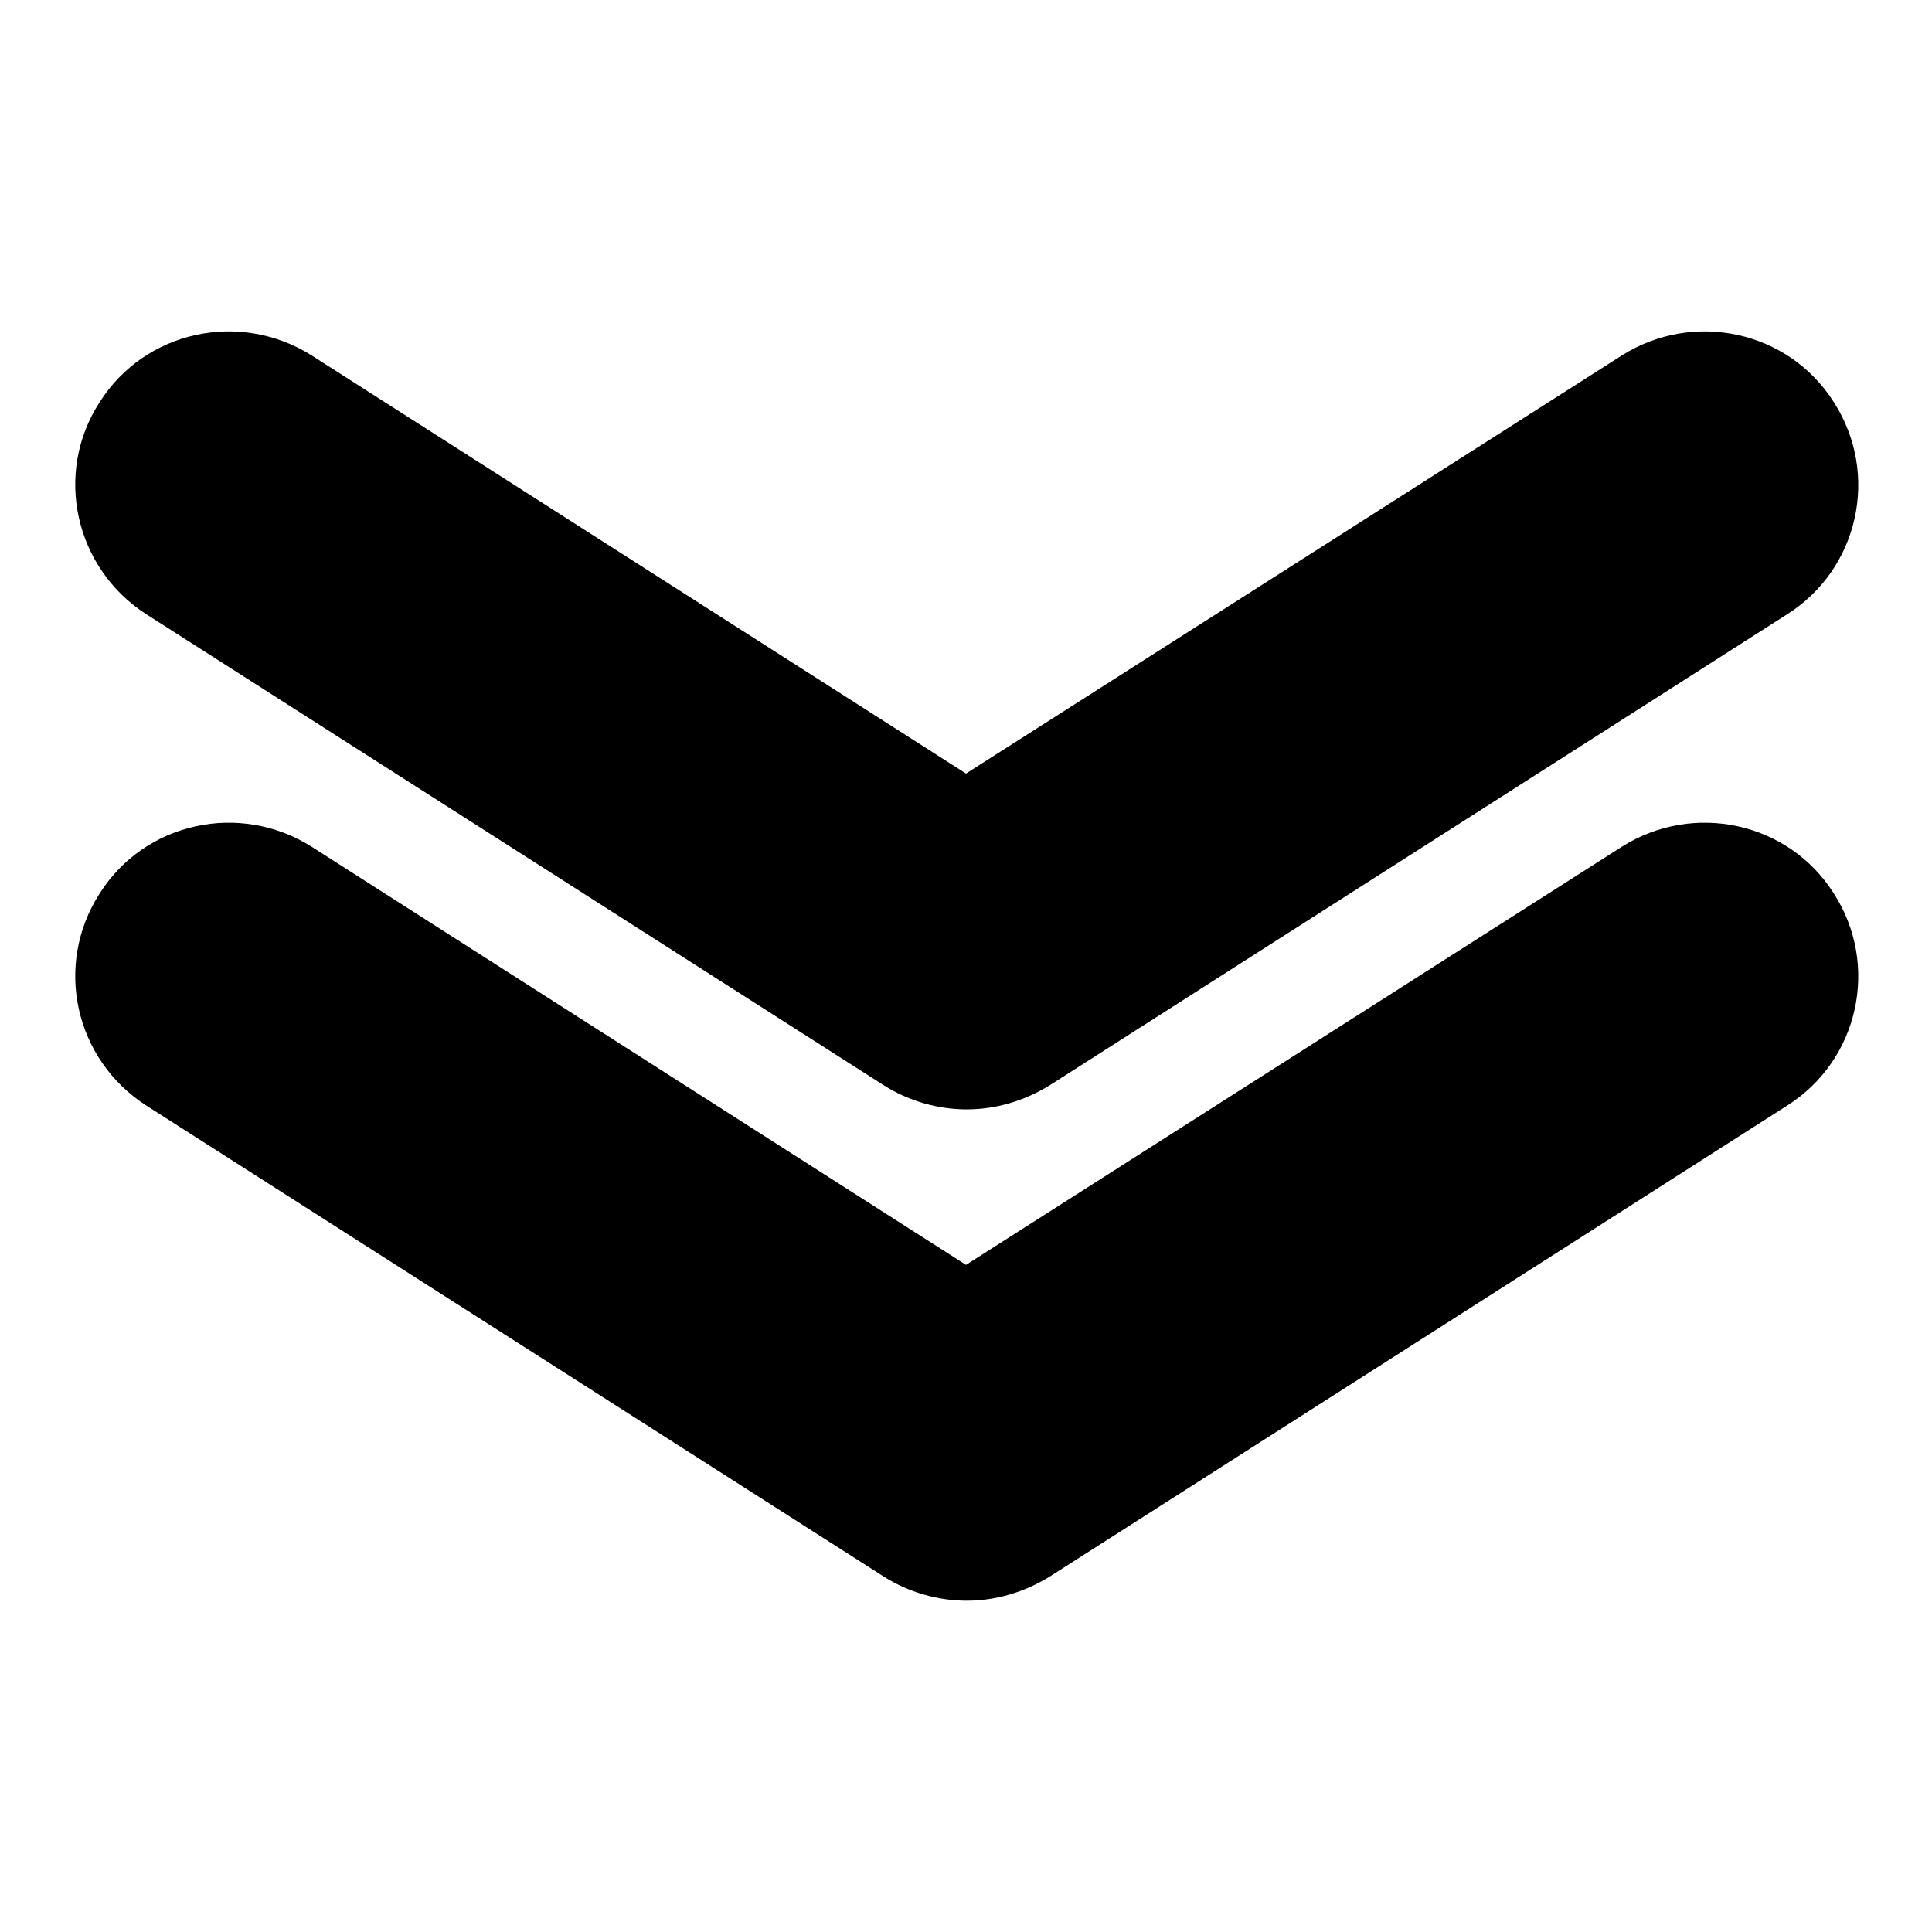
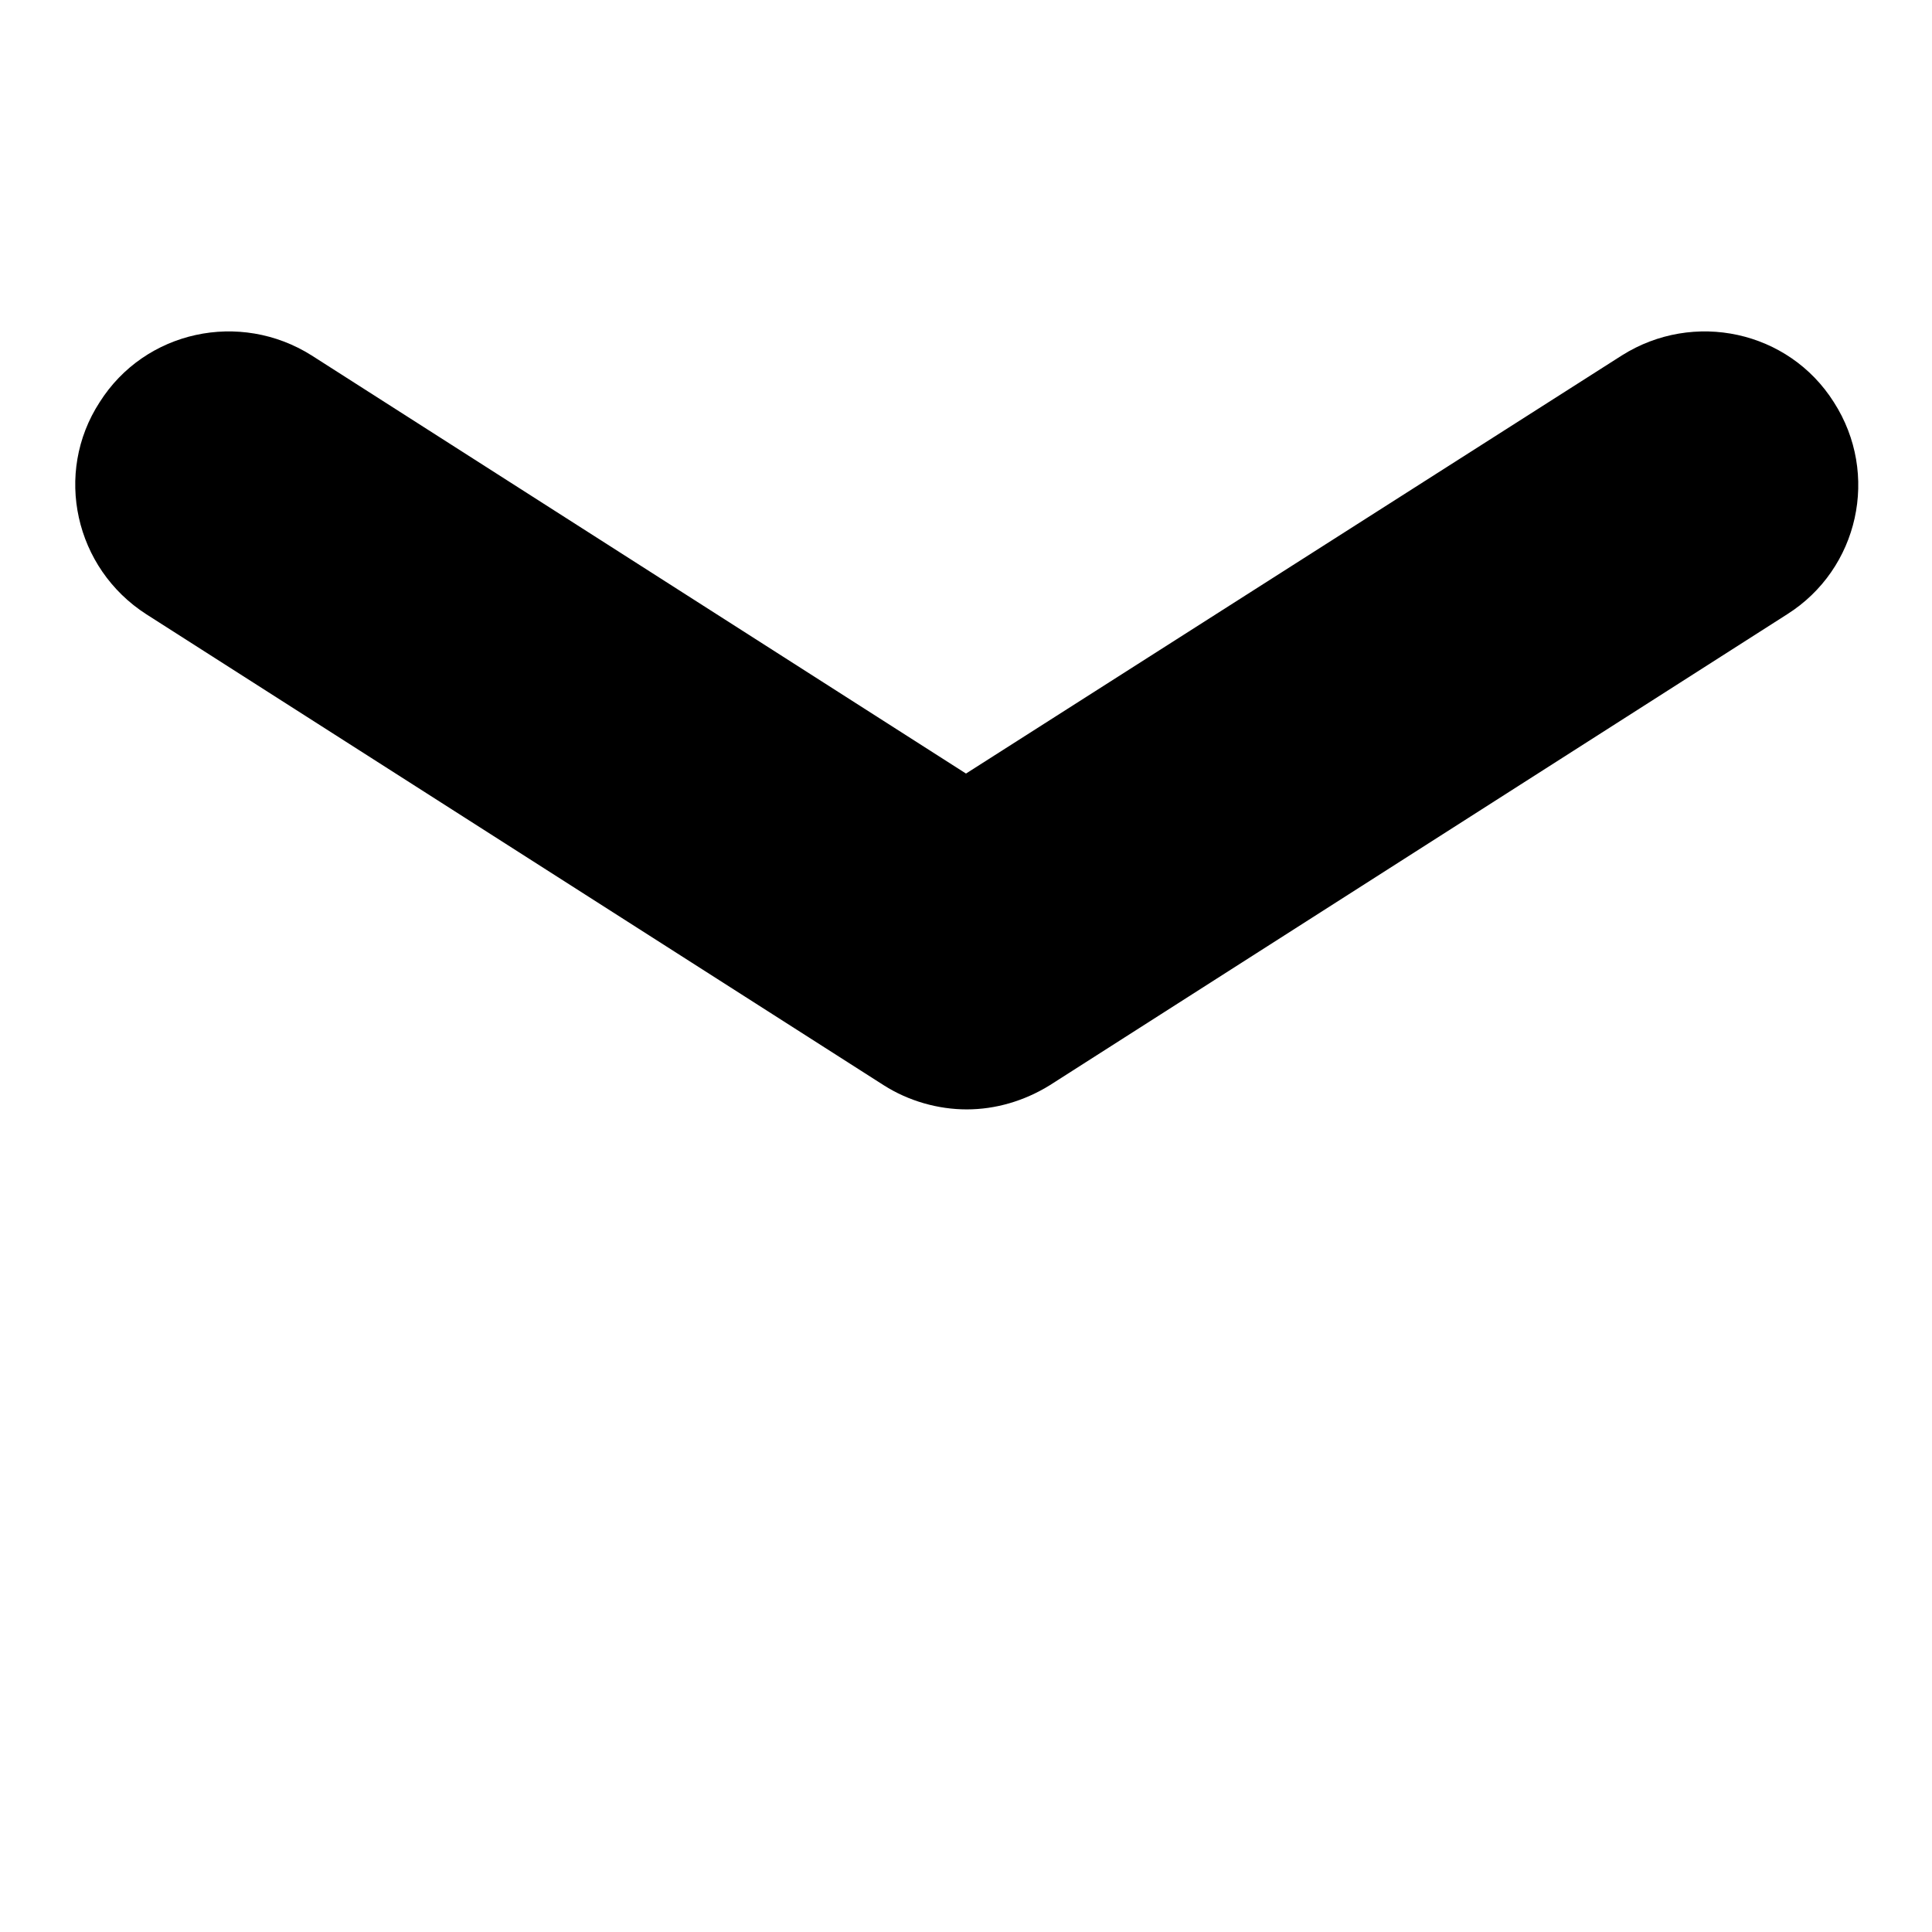
<svg xmlns="http://www.w3.org/2000/svg" version="1.1" x="0px" y="0px" viewBox="0 0 256 256" enable-background="new 0 0 256 256" xml:space="preserve">
  <g>
    <g>
      <g>
        <g>
-           <path fill="#000000" d="M19.4,146.5l97.7,62.4c3.3,2.1,7.2,3.2,11,3.2c3.8,0,7.6-1.1,11-3.2l97.7-62.4c9.5-6,12.3-18.6,6.2-28.1c-6-9.5-18.6-12.2-28.1-6.2L128,167.6l-86.7-55.4c-9.5-6-22.1-3.3-28.1,6.2C7.1,127.9,9.9,140.4,19.4,146.5z" />
          <path fill="#000000" d="M19.4,81.4l97.7,62.4c3.3,2.1,7.2,3.2,11,3.2c3.8,0,7.6-1.1,11-3.2l97.7-62.4c9.5-6,12.3-18.6,6.2-28.1c-6-9.5-18.6-12.2-28.1-6.2L128,102.5L41.3,47.1c-9.5-6-22.1-3.3-28.1,6.2C7.1,62.7,9.9,75.3,19.4,81.4z" />
        </g>
      </g>
      <g />
      <g />
      <g />
      <g />
      <g />
      <g />
      <g />
      <g />
      <g />
      <g />
      <g />
      <g />
      <g />
      <g />
      <g />
    </g>
  </g>
</svg>